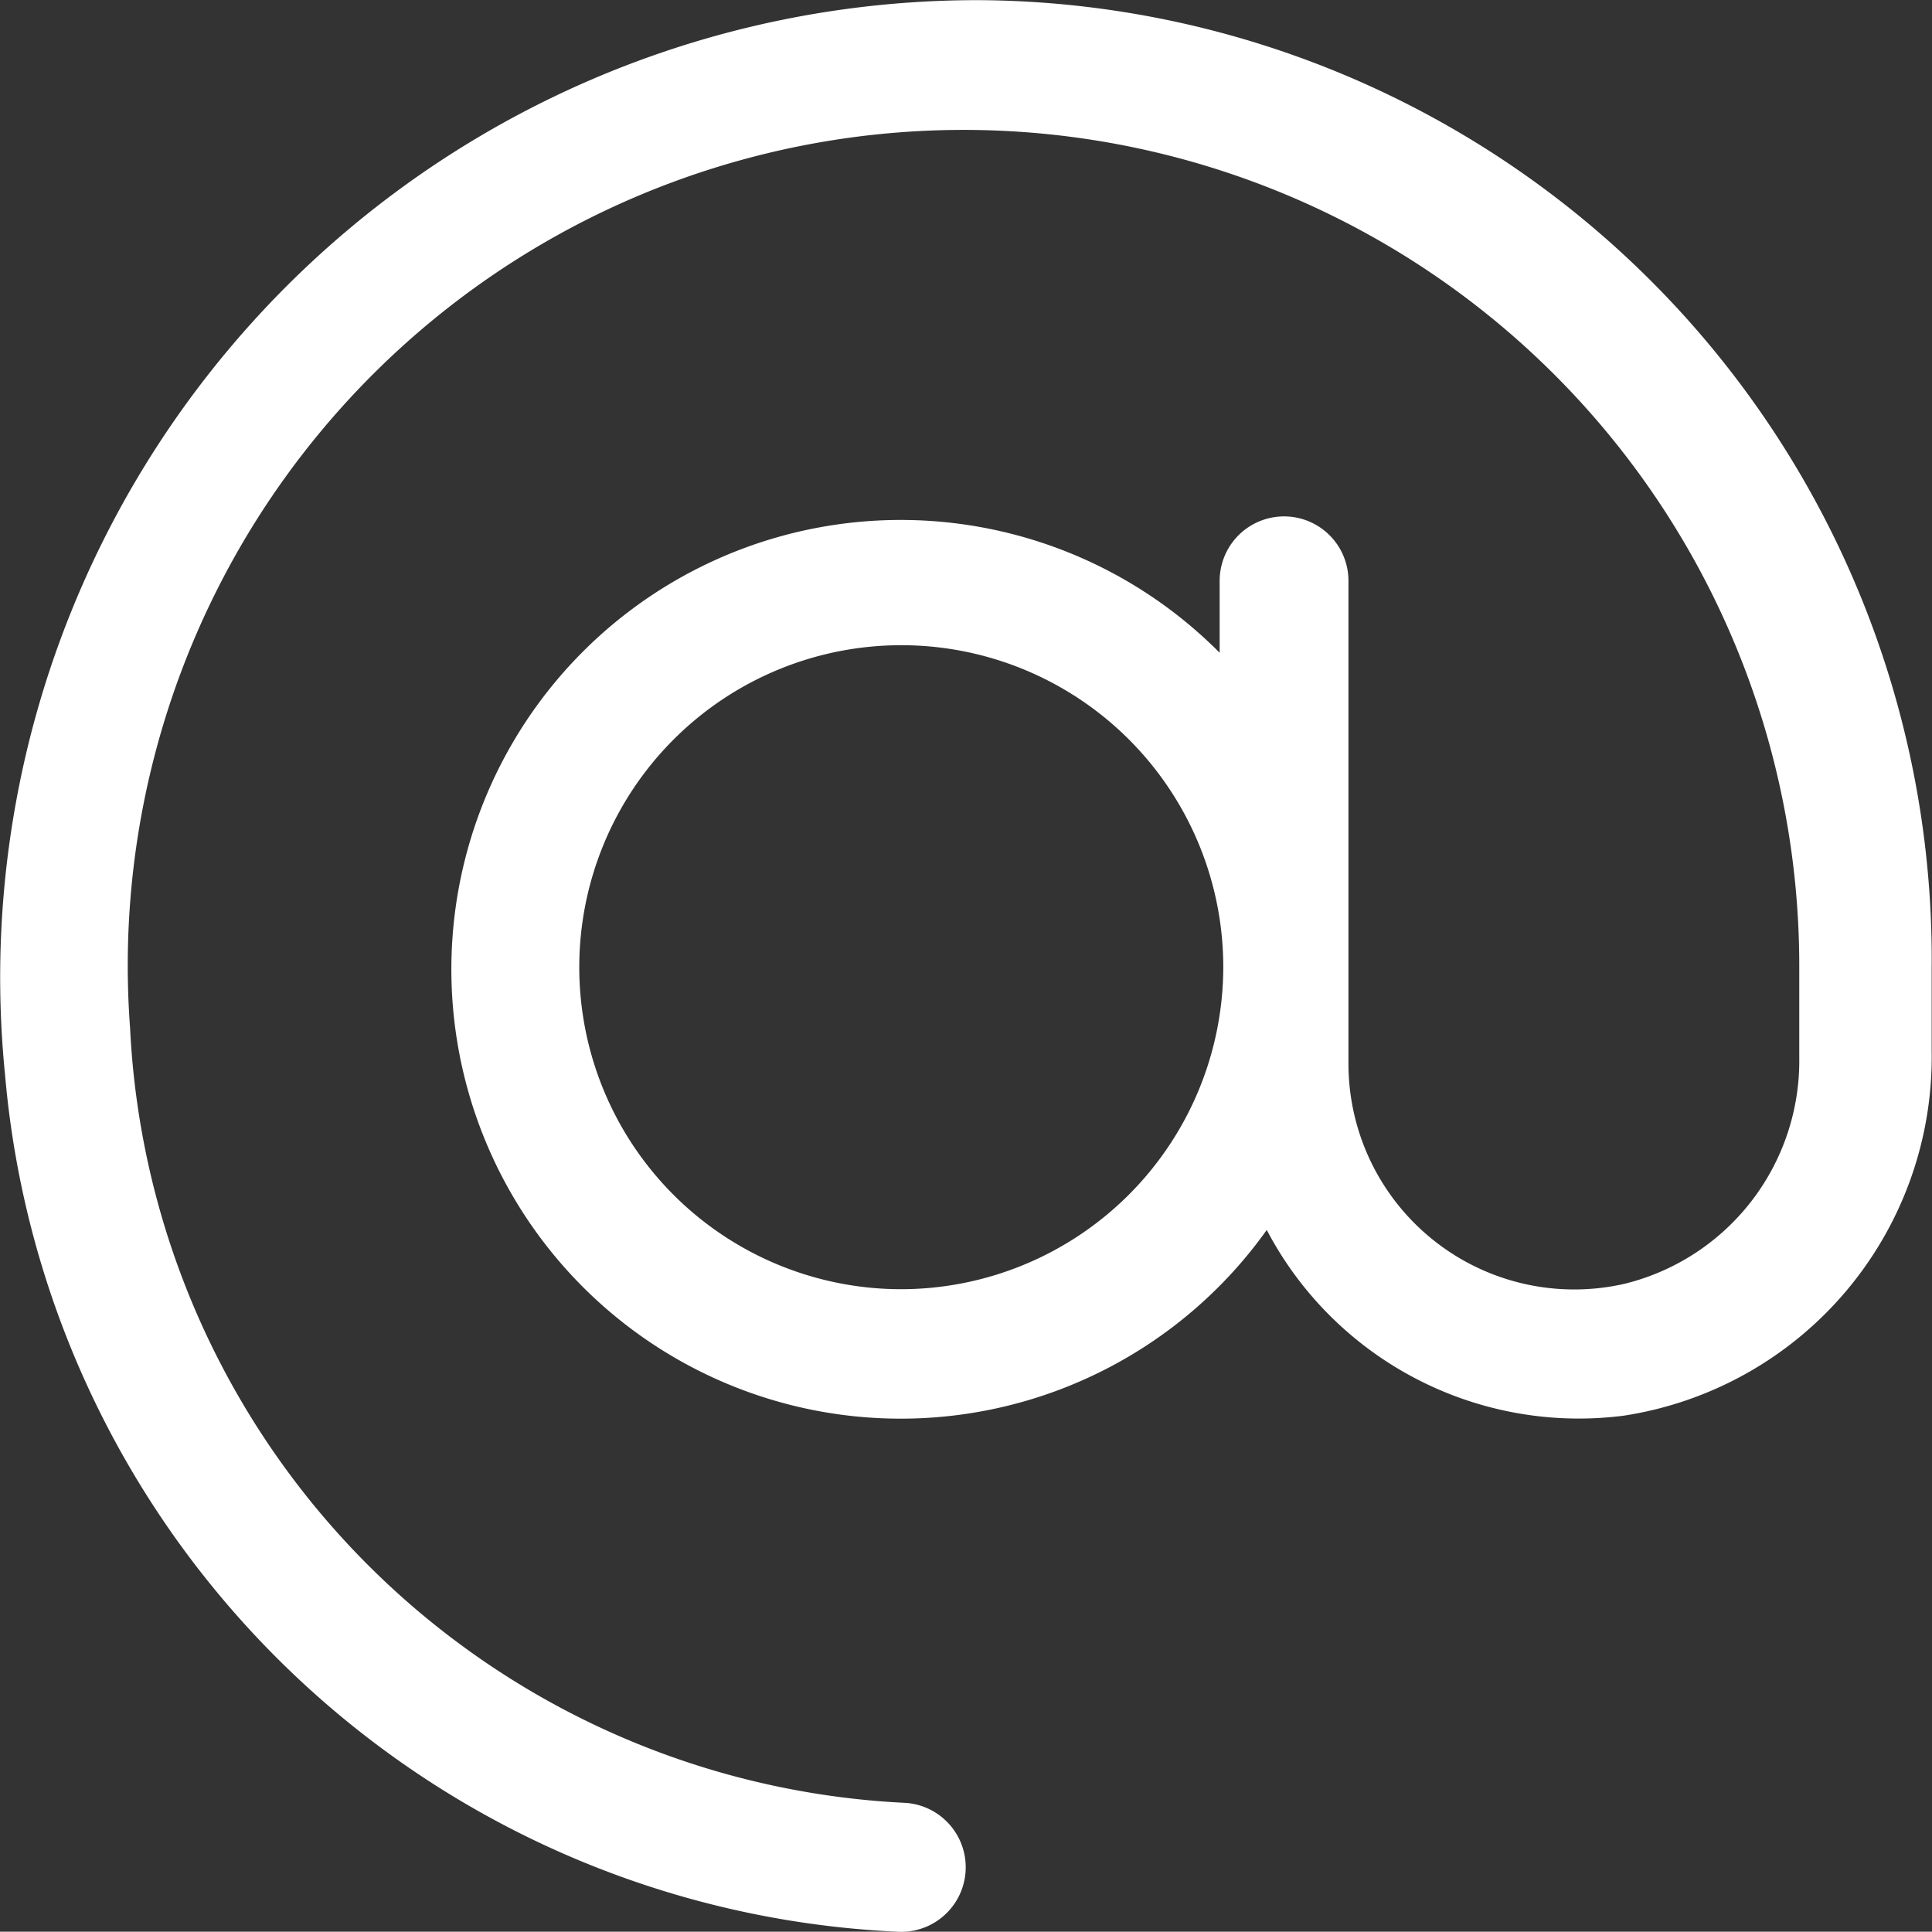
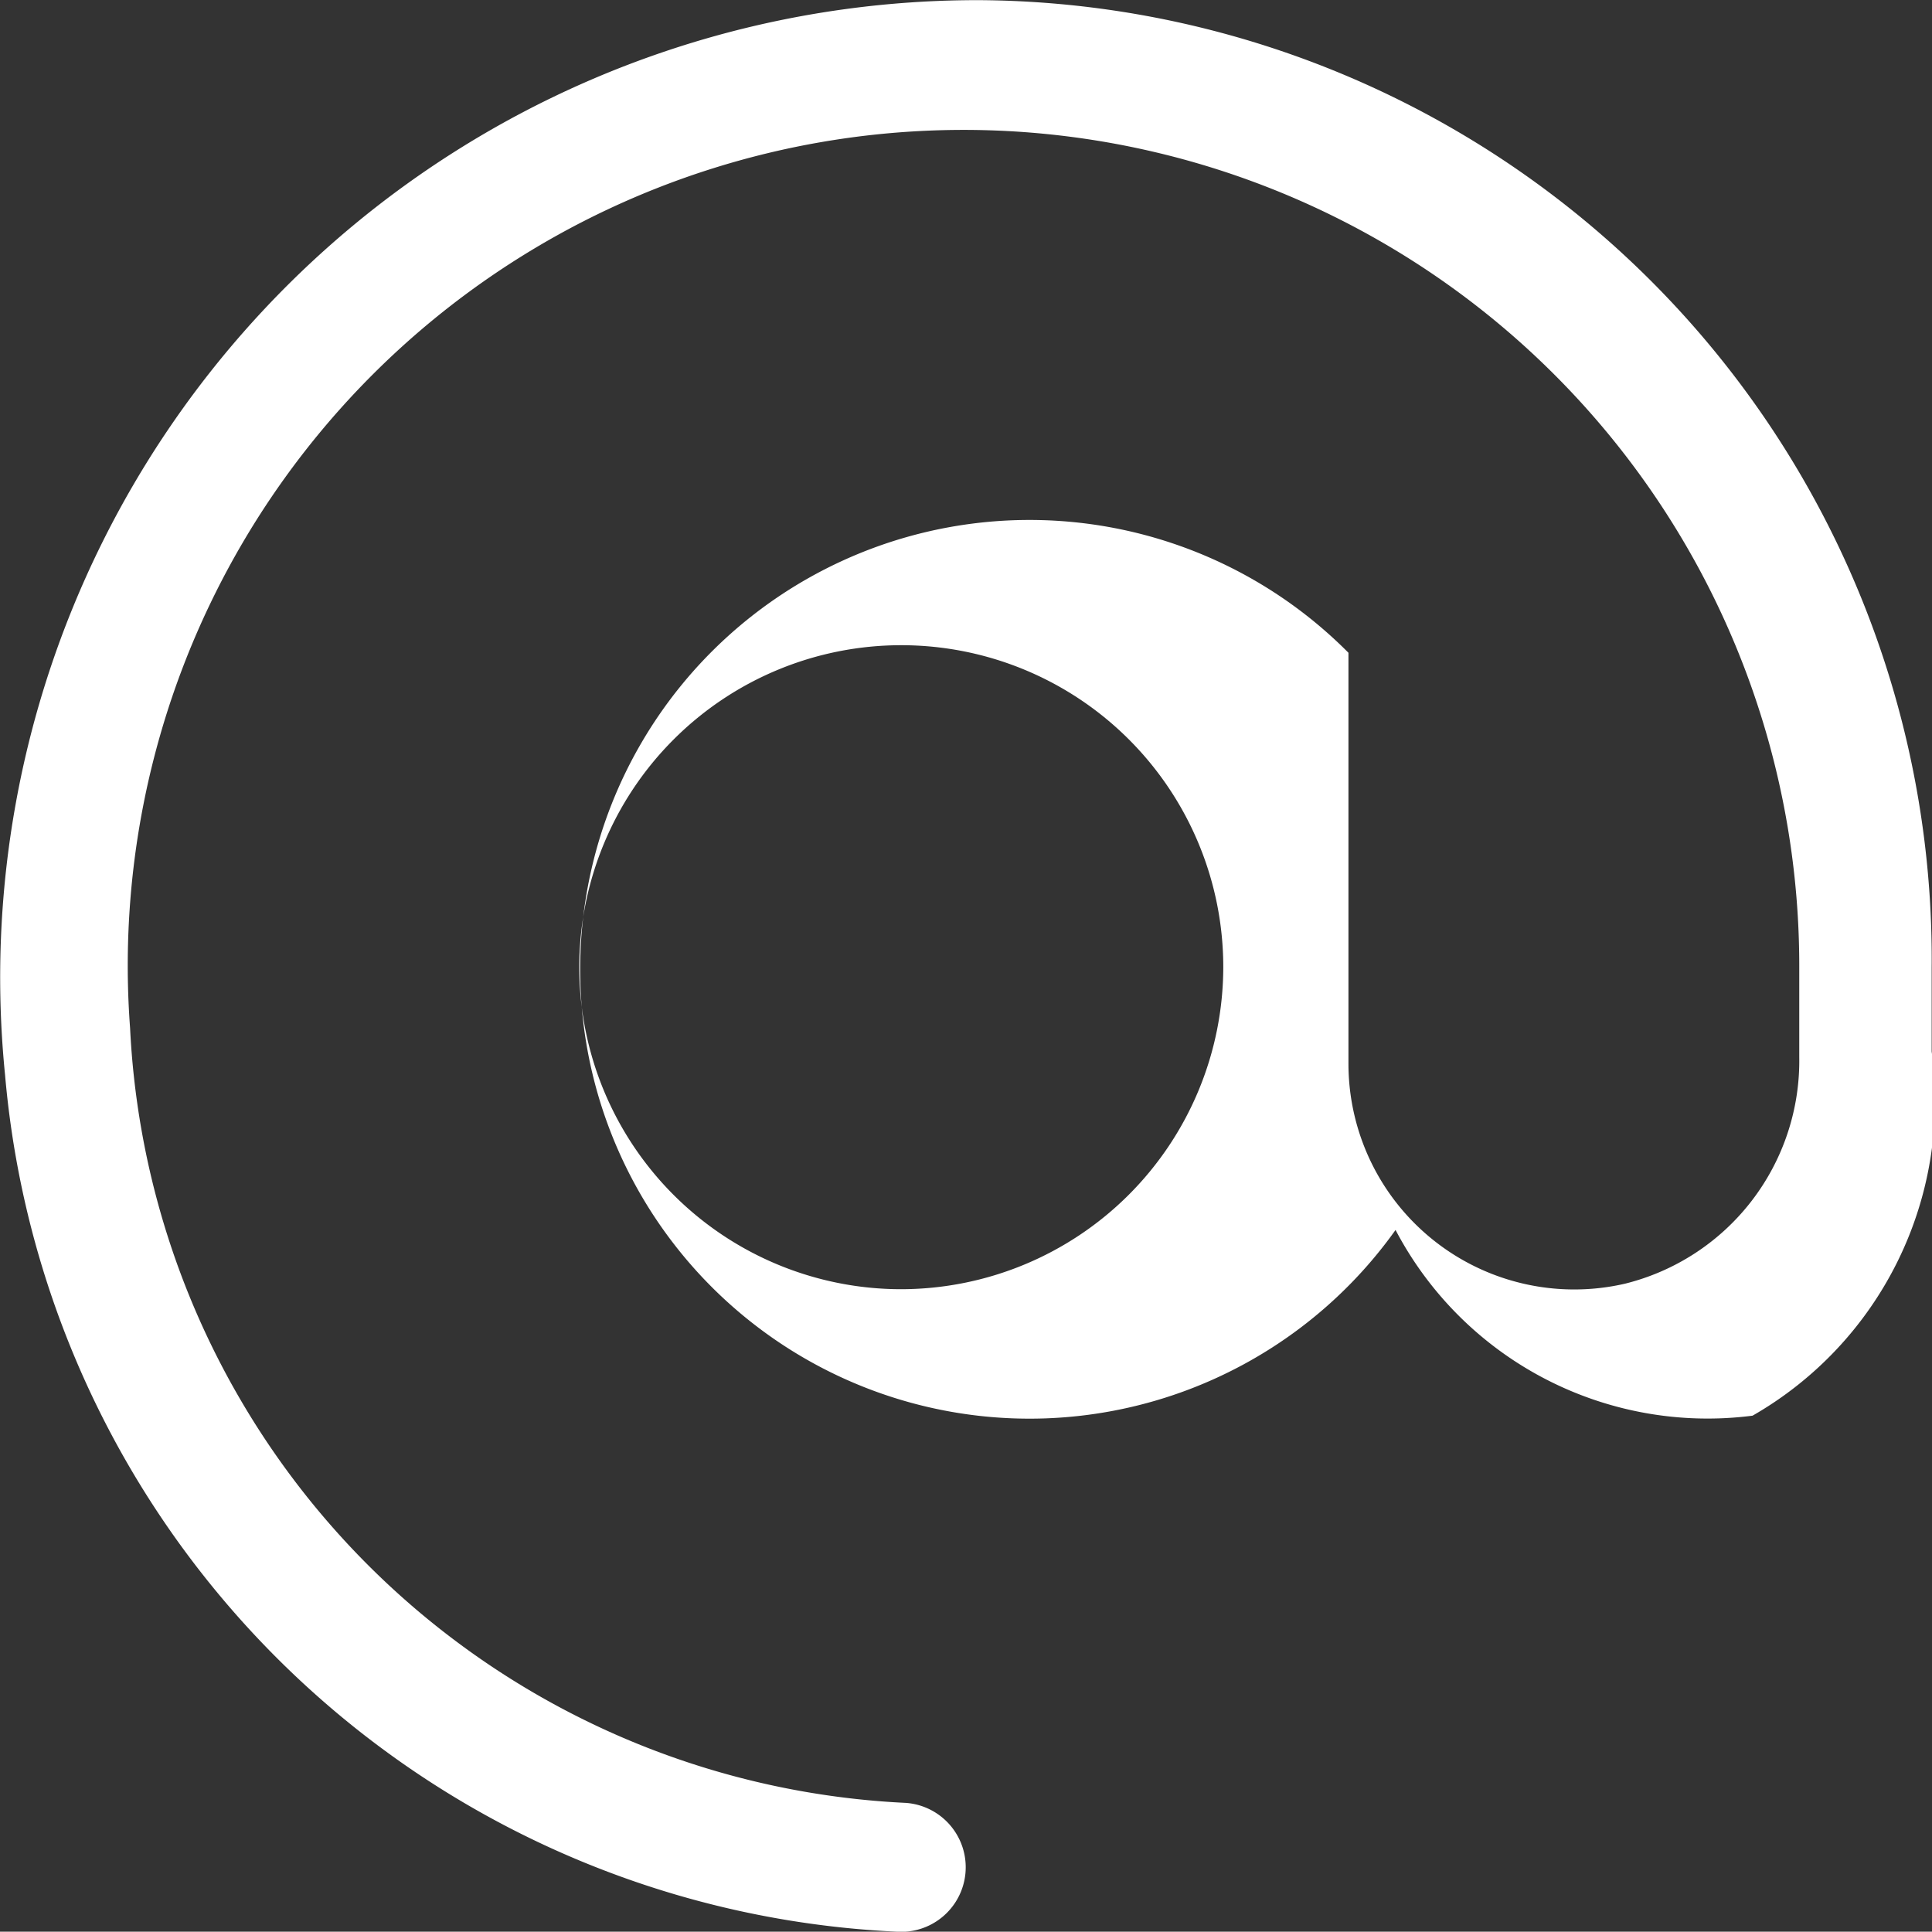
<svg xmlns="http://www.w3.org/2000/svg" width="24" height="23.996" viewBox="0 0 24 23.996">
  <rect x="0" y="0" width="24" height="23.996" fill="#333333" stroke="none" />
-   <path id="Path_46" data-name="Path 46" d="M28.189,16.006A12.139,12.139,0,0,0,16.067,29.359,11.664,11.664,0,0,0,27.142,40a.8.8,0,1,0,.113-1.6,10.129,10.129,0,0,1-9.635-9.625,10.382,10.382,0,1,1,20.735-.76v1.123a2.852,2.852,0,0,1-2.167,2.813,2.805,2.805,0,0,1-3.433-2.732v-6a.8.8,0,0,0-1.6,0v.894a5.582,5.582,0,1,0,.585,7.17,4.378,4.378,0,0,0,4.435,2.307A4.508,4.508,0,0,0,40,29.066V28.019A11.907,11.907,0,0,0,28.189,16.006ZM27.2,32.019a4,4,0,1,1,4-4A4.007,4.007,0,0,1,27.2,32.019Z" transform="translate(-16.004 -16.004)" fill="#fff" />
+   <path id="Path_46" data-name="Path 46" d="M28.189,16.006A12.139,12.139,0,0,0,16.067,29.359,11.664,11.664,0,0,0,27.142,40a.8.8,0,1,0,.113-1.6,10.129,10.129,0,0,1-9.635-9.625,10.382,10.382,0,1,1,20.735-.76v1.123a2.852,2.852,0,0,1-2.167,2.813,2.805,2.805,0,0,1-3.433-2.732v-6v.894a5.582,5.582,0,1,0,.585,7.17,4.378,4.378,0,0,0,4.435,2.307A4.508,4.508,0,0,0,40,29.066V28.019A11.907,11.907,0,0,0,28.189,16.006ZM27.2,32.019a4,4,0,1,1,4-4A4.007,4.007,0,0,1,27.2,32.019Z" transform="translate(-16.004 -16.004)" fill="#fff" />
</svg>